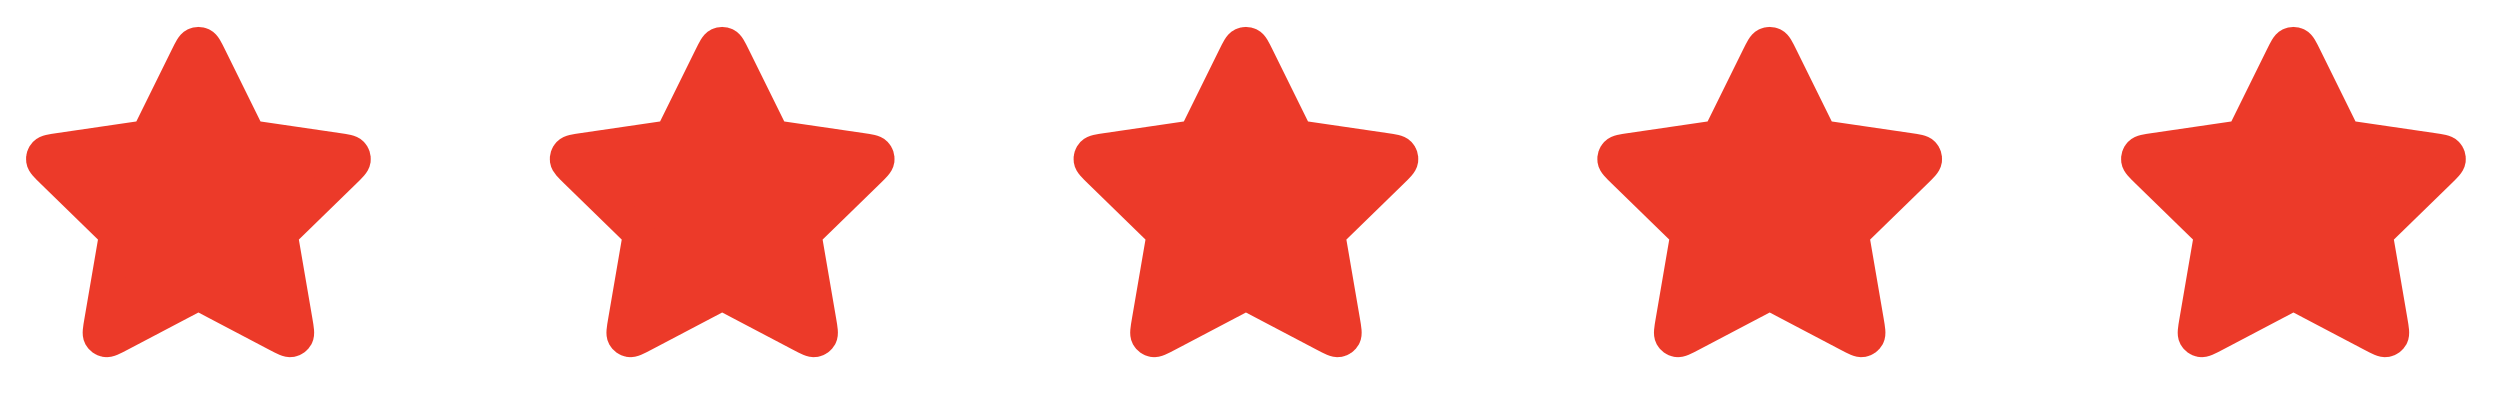
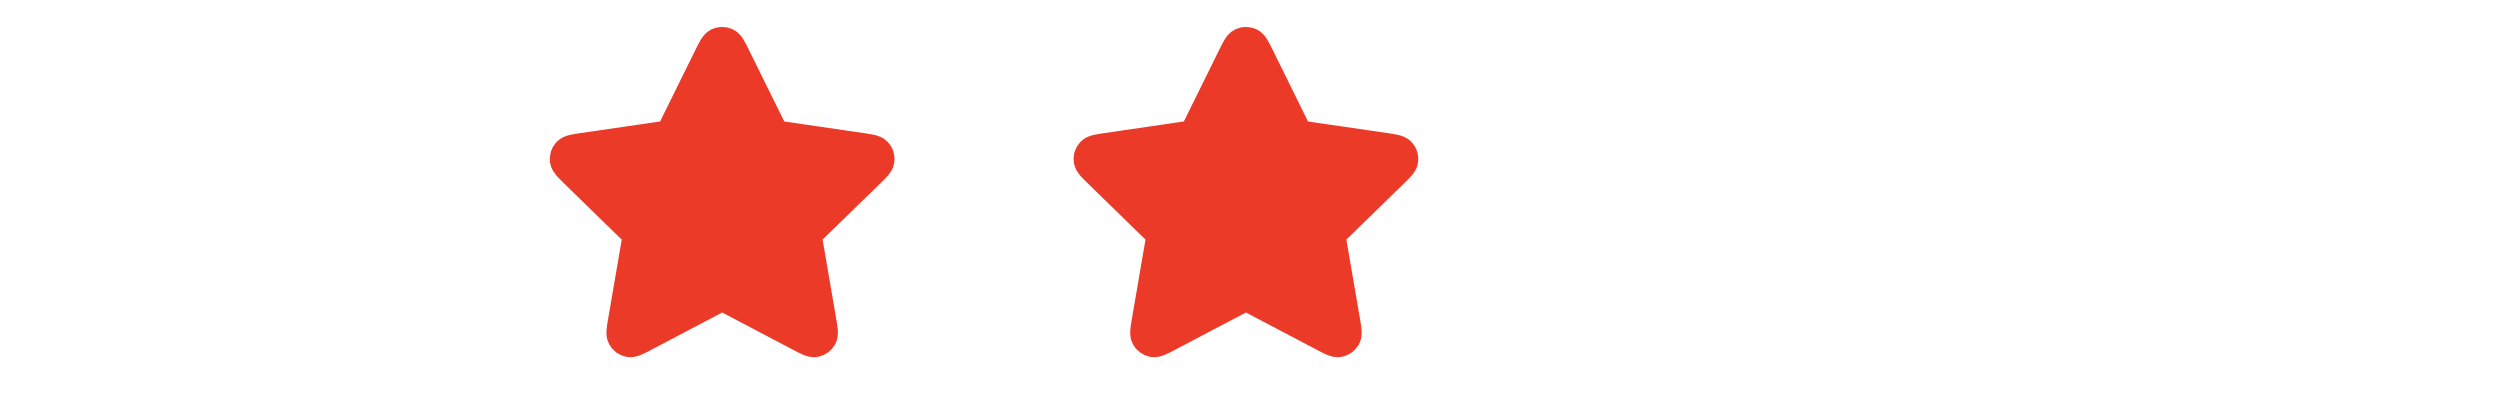
<svg xmlns="http://www.w3.org/2000/svg" width="126" height="20" viewBox="0 0 126 20" fill="none">
-   <path d="M9.402 2.878C9.594 2.489 9.69 2.294 9.821 2.232C9.934 2.178 10.066 2.178 10.18 2.232C10.31 2.294 10.406 2.489 10.598 2.878L12.42 6.569C12.477 6.684 12.505 6.742 12.547 6.786C12.583 6.826 12.627 6.858 12.676 6.88C12.732 6.906 12.795 6.915 12.922 6.934L16.998 7.53C17.427 7.592 17.642 7.624 17.741 7.729C17.827 7.82 17.868 7.945 17.851 8.07C17.832 8.213 17.677 8.364 17.366 8.667L14.418 11.539C14.326 11.628 14.28 11.673 14.251 11.726C14.224 11.773 14.207 11.825 14.201 11.879C14.194 11.939 14.204 12.002 14.226 12.129L14.922 16.185C14.995 16.613 15.032 16.827 14.963 16.954C14.903 17.064 14.796 17.142 14.673 17.165C14.531 17.191 14.339 17.09 13.954 16.888L10.31 14.971C10.197 14.912 10.14 14.882 10.08 14.87C10.027 14.86 9.973 14.86 9.92 14.87C9.86 14.882 9.803 14.912 9.69 14.971L6.046 16.888C5.662 17.09 5.47 17.191 5.328 17.165C5.204 17.142 5.097 17.064 5.037 16.954C4.968 16.827 5.005 16.613 5.079 16.185L5.774 12.129C5.796 12.002 5.807 11.939 5.799 11.879C5.793 11.825 5.776 11.773 5.75 11.726C5.72 11.673 5.674 11.628 5.582 11.539L2.634 8.667C2.323 8.364 2.168 8.213 2.149 8.07C2.132 7.945 2.173 7.82 2.26 7.729C2.359 7.624 2.573 7.592 3.003 7.53L7.079 6.934C7.206 6.915 7.269 6.906 7.324 6.88C7.373 6.858 7.417 6.826 7.454 6.786C7.495 6.742 7.523 6.684 7.58 6.569L9.402 2.878Z" fill="#EC3A29" stroke="#EC3A29" stroke-width="1.667" stroke-linecap="round" stroke-linejoin="round" />
  <path d="M35.8 2.878C35.992 2.489 36.088 2.294 36.218 2.232C36.332 2.178 36.463 2.178 36.577 2.232C36.707 2.294 36.803 2.489 36.995 2.878L38.818 6.569C38.874 6.684 38.903 6.742 38.944 6.786C38.981 6.826 39.025 6.858 39.074 6.88C39.129 6.906 39.192 6.915 39.319 6.934L43.395 7.53C43.824 7.592 44.039 7.624 44.138 7.729C44.225 7.82 44.265 7.945 44.249 8.07C44.23 8.213 44.075 8.364 43.764 8.667L40.815 11.539C40.724 11.628 40.678 11.673 40.648 11.726C40.622 11.773 40.605 11.825 40.598 11.879C40.591 11.939 40.602 12.002 40.623 12.129L41.319 16.185C41.392 16.613 41.429 16.827 41.36 16.954C41.3 17.064 41.194 17.142 41.07 17.165C40.928 17.191 40.736 17.09 40.352 16.888L36.708 14.971C36.594 14.912 36.538 14.882 36.478 14.87C36.425 14.86 36.37 14.86 36.317 14.87C36.258 14.882 36.201 14.912 36.087 14.971L32.443 16.888C32.059 17.09 31.867 17.191 31.725 17.165C31.601 17.142 31.495 17.064 31.435 16.954C31.366 16.827 31.402 16.613 31.476 16.185L32.172 12.129C32.193 12.002 32.204 11.939 32.197 11.879C32.19 11.825 32.173 11.773 32.147 11.726C32.117 11.673 32.072 11.628 31.98 11.539L29.031 8.667C28.721 8.364 28.565 8.213 28.546 8.07C28.53 7.945 28.57 7.82 28.657 7.729C28.756 7.624 28.971 7.592 29.4 7.53L33.476 6.934C33.603 6.915 33.666 6.906 33.721 6.88C33.77 6.858 33.814 6.826 33.851 6.786C33.892 6.742 33.921 6.684 33.977 6.569L35.8 2.878Z" fill="#EC3A29" stroke="#EC3A29" stroke-width="1.667" stroke-linecap="round" stroke-linejoin="round" />
  <path d="M62.197 2.878C62.389 2.489 62.485 2.294 62.616 2.232C62.729 2.178 62.861 2.178 62.974 2.232C63.105 2.294 63.201 2.489 63.393 2.878L65.215 6.569C65.272 6.684 65.3 6.742 65.342 6.786C65.378 6.826 65.422 6.858 65.471 6.88C65.526 6.906 65.59 6.915 65.716 6.934L69.793 7.53C70.222 7.592 70.436 7.624 70.536 7.729C70.622 7.82 70.663 7.945 70.646 8.07C70.627 8.213 70.472 8.364 70.161 8.667L67.213 11.539C67.121 11.628 67.075 11.673 67.045 11.726C67.019 11.773 67.002 11.825 66.996 11.879C66.988 11.939 66.999 12.002 67.021 12.129L67.717 16.185C67.79 16.613 67.827 16.827 67.758 16.954C67.698 17.064 67.591 17.142 67.468 17.165C67.326 17.191 67.133 17.09 66.749 16.888L63.105 14.971C62.992 14.912 62.935 14.882 62.875 14.87C62.822 14.86 62.768 14.86 62.715 14.87C62.655 14.882 62.598 14.912 62.485 14.971L58.841 16.888C58.457 17.09 58.264 17.191 58.123 17.165C57.999 17.142 57.892 17.064 57.832 16.954C57.763 16.827 57.8 16.613 57.873 16.185L58.569 12.129C58.591 12.002 58.602 11.939 58.594 11.879C58.588 11.825 58.571 11.773 58.545 11.726C58.515 11.673 58.469 11.628 58.377 11.539L55.429 8.667C55.118 8.364 54.963 8.213 54.944 8.07C54.927 7.945 54.968 7.82 55.054 7.729C55.154 7.624 55.368 7.592 55.798 7.53L59.874 6.934C60 6.915 60.064 6.906 60.119 6.88C60.168 6.858 60.212 6.826 60.248 6.786C60.29 6.742 60.318 6.684 60.375 6.569L62.197 2.878Z" fill="#EC3A29" stroke="#EC3A29" stroke-width="1.667" stroke-linecap="round" stroke-linejoin="round" />
-   <path d="M88.594 2.878C88.787 2.489 88.883 2.294 89.013 2.232C89.126 2.178 89.258 2.178 89.372 2.232C89.502 2.294 89.598 2.489 89.79 2.878L91.612 6.569C91.669 6.684 91.697 6.742 91.739 6.786C91.776 6.826 91.82 6.858 91.868 6.88C91.924 6.906 91.987 6.915 92.114 6.934L96.19 7.53C96.619 7.592 96.834 7.624 96.933 7.729C97.019 7.82 97.06 7.945 97.044 8.07C97.025 8.213 96.869 8.364 96.559 8.667L93.61 11.539C93.518 11.628 93.472 11.673 93.443 11.726C93.416 11.773 93.4 11.825 93.393 11.879C93.386 11.939 93.397 12.002 93.418 12.129L94.114 16.185C94.187 16.613 94.224 16.827 94.155 16.954C94.095 17.064 93.989 17.142 93.865 17.165C93.723 17.191 93.531 17.09 93.147 16.888L89.503 14.971C89.389 14.912 89.332 14.882 89.272 14.87C89.22 14.86 89.165 14.86 89.112 14.87C89.052 14.882 88.996 14.912 88.882 14.971L85.238 16.888C84.854 17.09 84.662 17.191 84.52 17.165C84.396 17.142 84.29 17.064 84.23 16.954C84.161 16.827 84.197 16.613 84.271 16.185L84.966 12.129C84.988 12.002 84.999 11.939 84.992 11.879C84.985 11.825 84.968 11.773 84.942 11.726C84.912 11.673 84.866 11.628 84.775 11.539L81.826 8.667C81.515 8.364 81.36 8.213 81.341 8.07C81.325 7.945 81.365 7.82 81.452 7.729C81.551 7.624 81.766 7.592 82.195 7.53L86.271 6.934C86.398 6.915 86.461 6.906 86.516 6.88C86.565 6.858 86.609 6.826 86.646 6.786C86.687 6.742 86.716 6.684 86.772 6.569L88.594 2.878Z" fill="#EC3A29" stroke="#EC3A29" stroke-width="1.667" stroke-linecap="round" stroke-linejoin="round" />
-   <path d="M114.992 2.878C115.184 2.489 115.28 2.294 115.41 2.232C115.524 2.178 115.655 2.178 115.769 2.232C115.899 2.294 115.995 2.489 116.187 2.878L118.009 6.569C118.066 6.684 118.094 6.742 118.136 6.786C118.173 6.826 118.217 6.858 118.265 6.88C118.321 6.906 118.384 6.915 118.511 6.934L122.587 7.53C123.016 7.592 123.231 7.624 123.33 7.729C123.416 7.82 123.457 7.945 123.441 8.07C123.422 8.213 123.266 8.364 122.956 8.667L120.007 11.539C119.915 11.628 119.869 11.673 119.84 11.726C119.813 11.773 119.797 11.825 119.79 11.879C119.783 11.939 119.794 12.002 119.815 12.129L120.511 16.185C120.584 16.613 120.621 16.827 120.552 16.954C120.492 17.064 120.386 17.142 120.262 17.165C120.12 17.191 119.928 17.09 119.544 16.888L115.9 14.971C115.786 14.912 115.729 14.882 115.67 14.87C115.617 14.86 115.562 14.86 115.509 14.87C115.449 14.882 115.393 14.912 115.279 14.971L111.635 16.888C111.251 17.09 111.059 17.191 110.917 17.165C110.793 17.142 110.687 17.064 110.627 16.954C110.558 16.827 110.594 16.613 110.668 16.185L111.363 12.129C111.385 12.002 111.396 11.939 111.389 11.879C111.382 11.825 111.365 11.773 111.339 11.726C111.309 11.673 111.263 11.628 111.172 11.539L108.223 8.667C107.912 8.364 107.757 8.213 107.738 8.07C107.722 7.945 107.762 7.82 107.849 7.729C107.948 7.624 108.163 7.592 108.592 7.53L112.668 6.934C112.795 6.915 112.858 6.906 112.913 6.88C112.962 6.858 113.006 6.826 113.043 6.786C113.084 6.742 113.113 6.684 113.169 6.569L114.992 2.878Z" fill="#EC3A29" stroke="#EC3A29" stroke-width="1.667" stroke-linecap="round" stroke-linejoin="round" />
</svg>